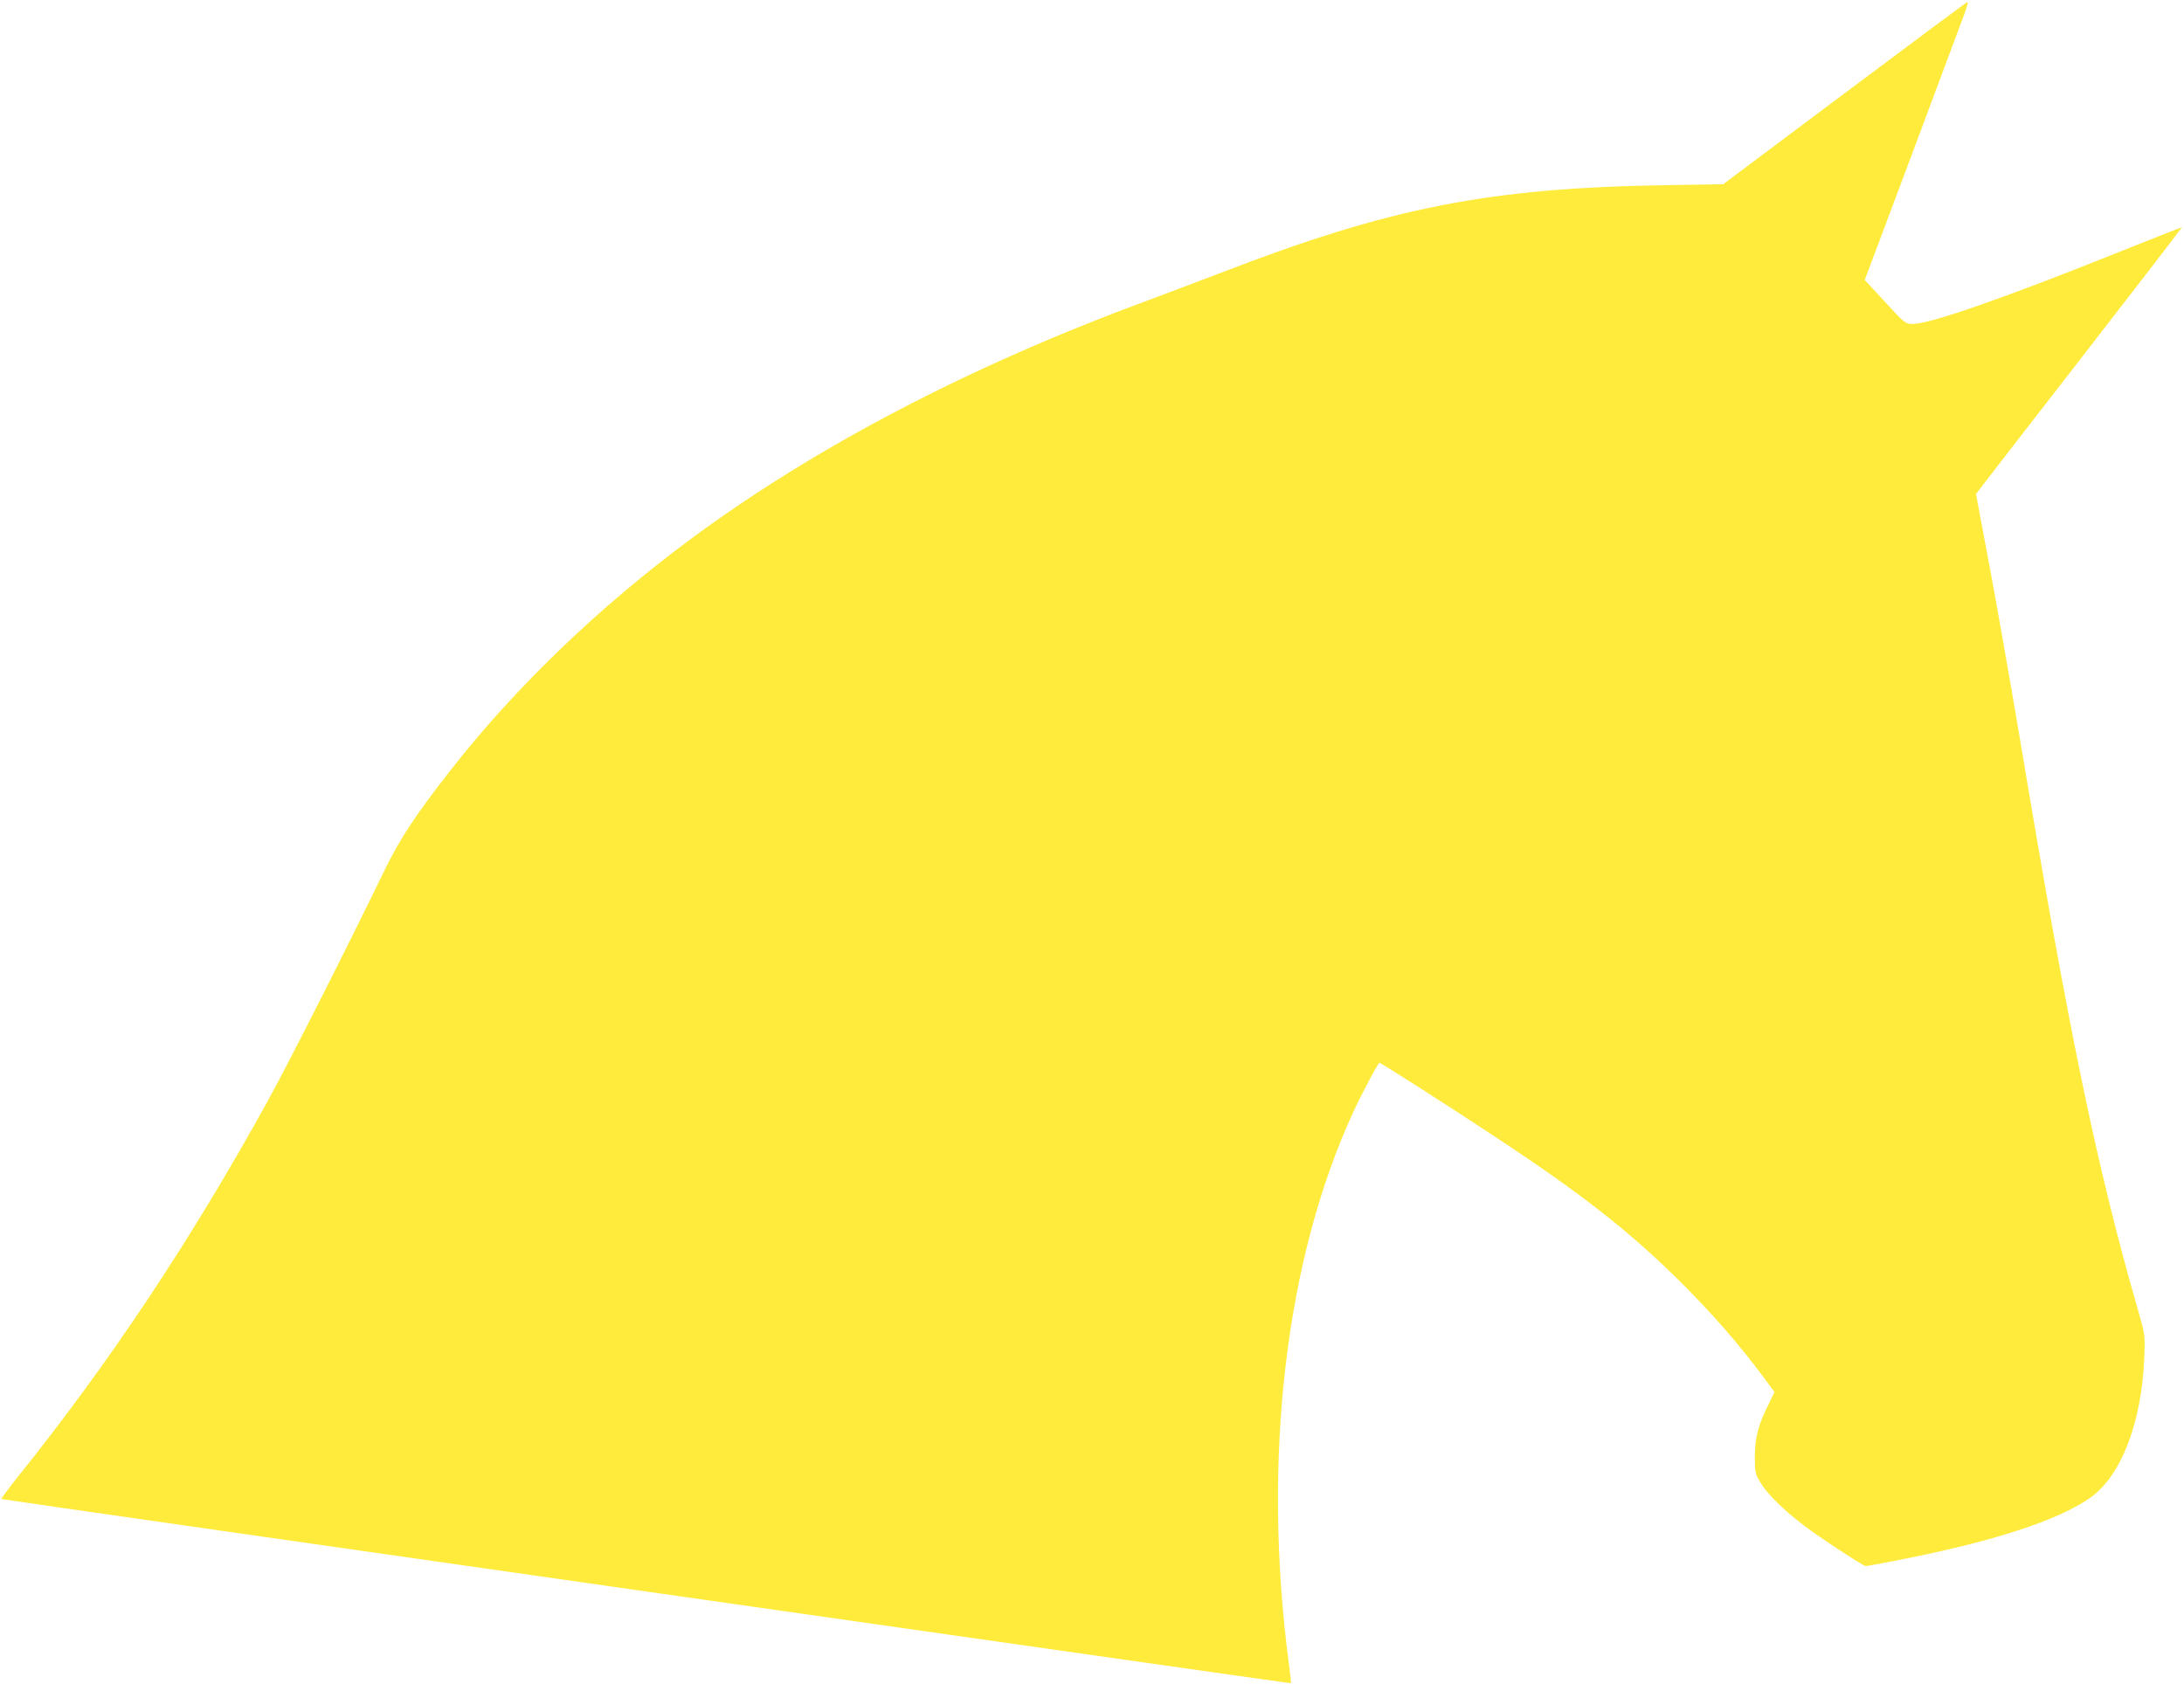
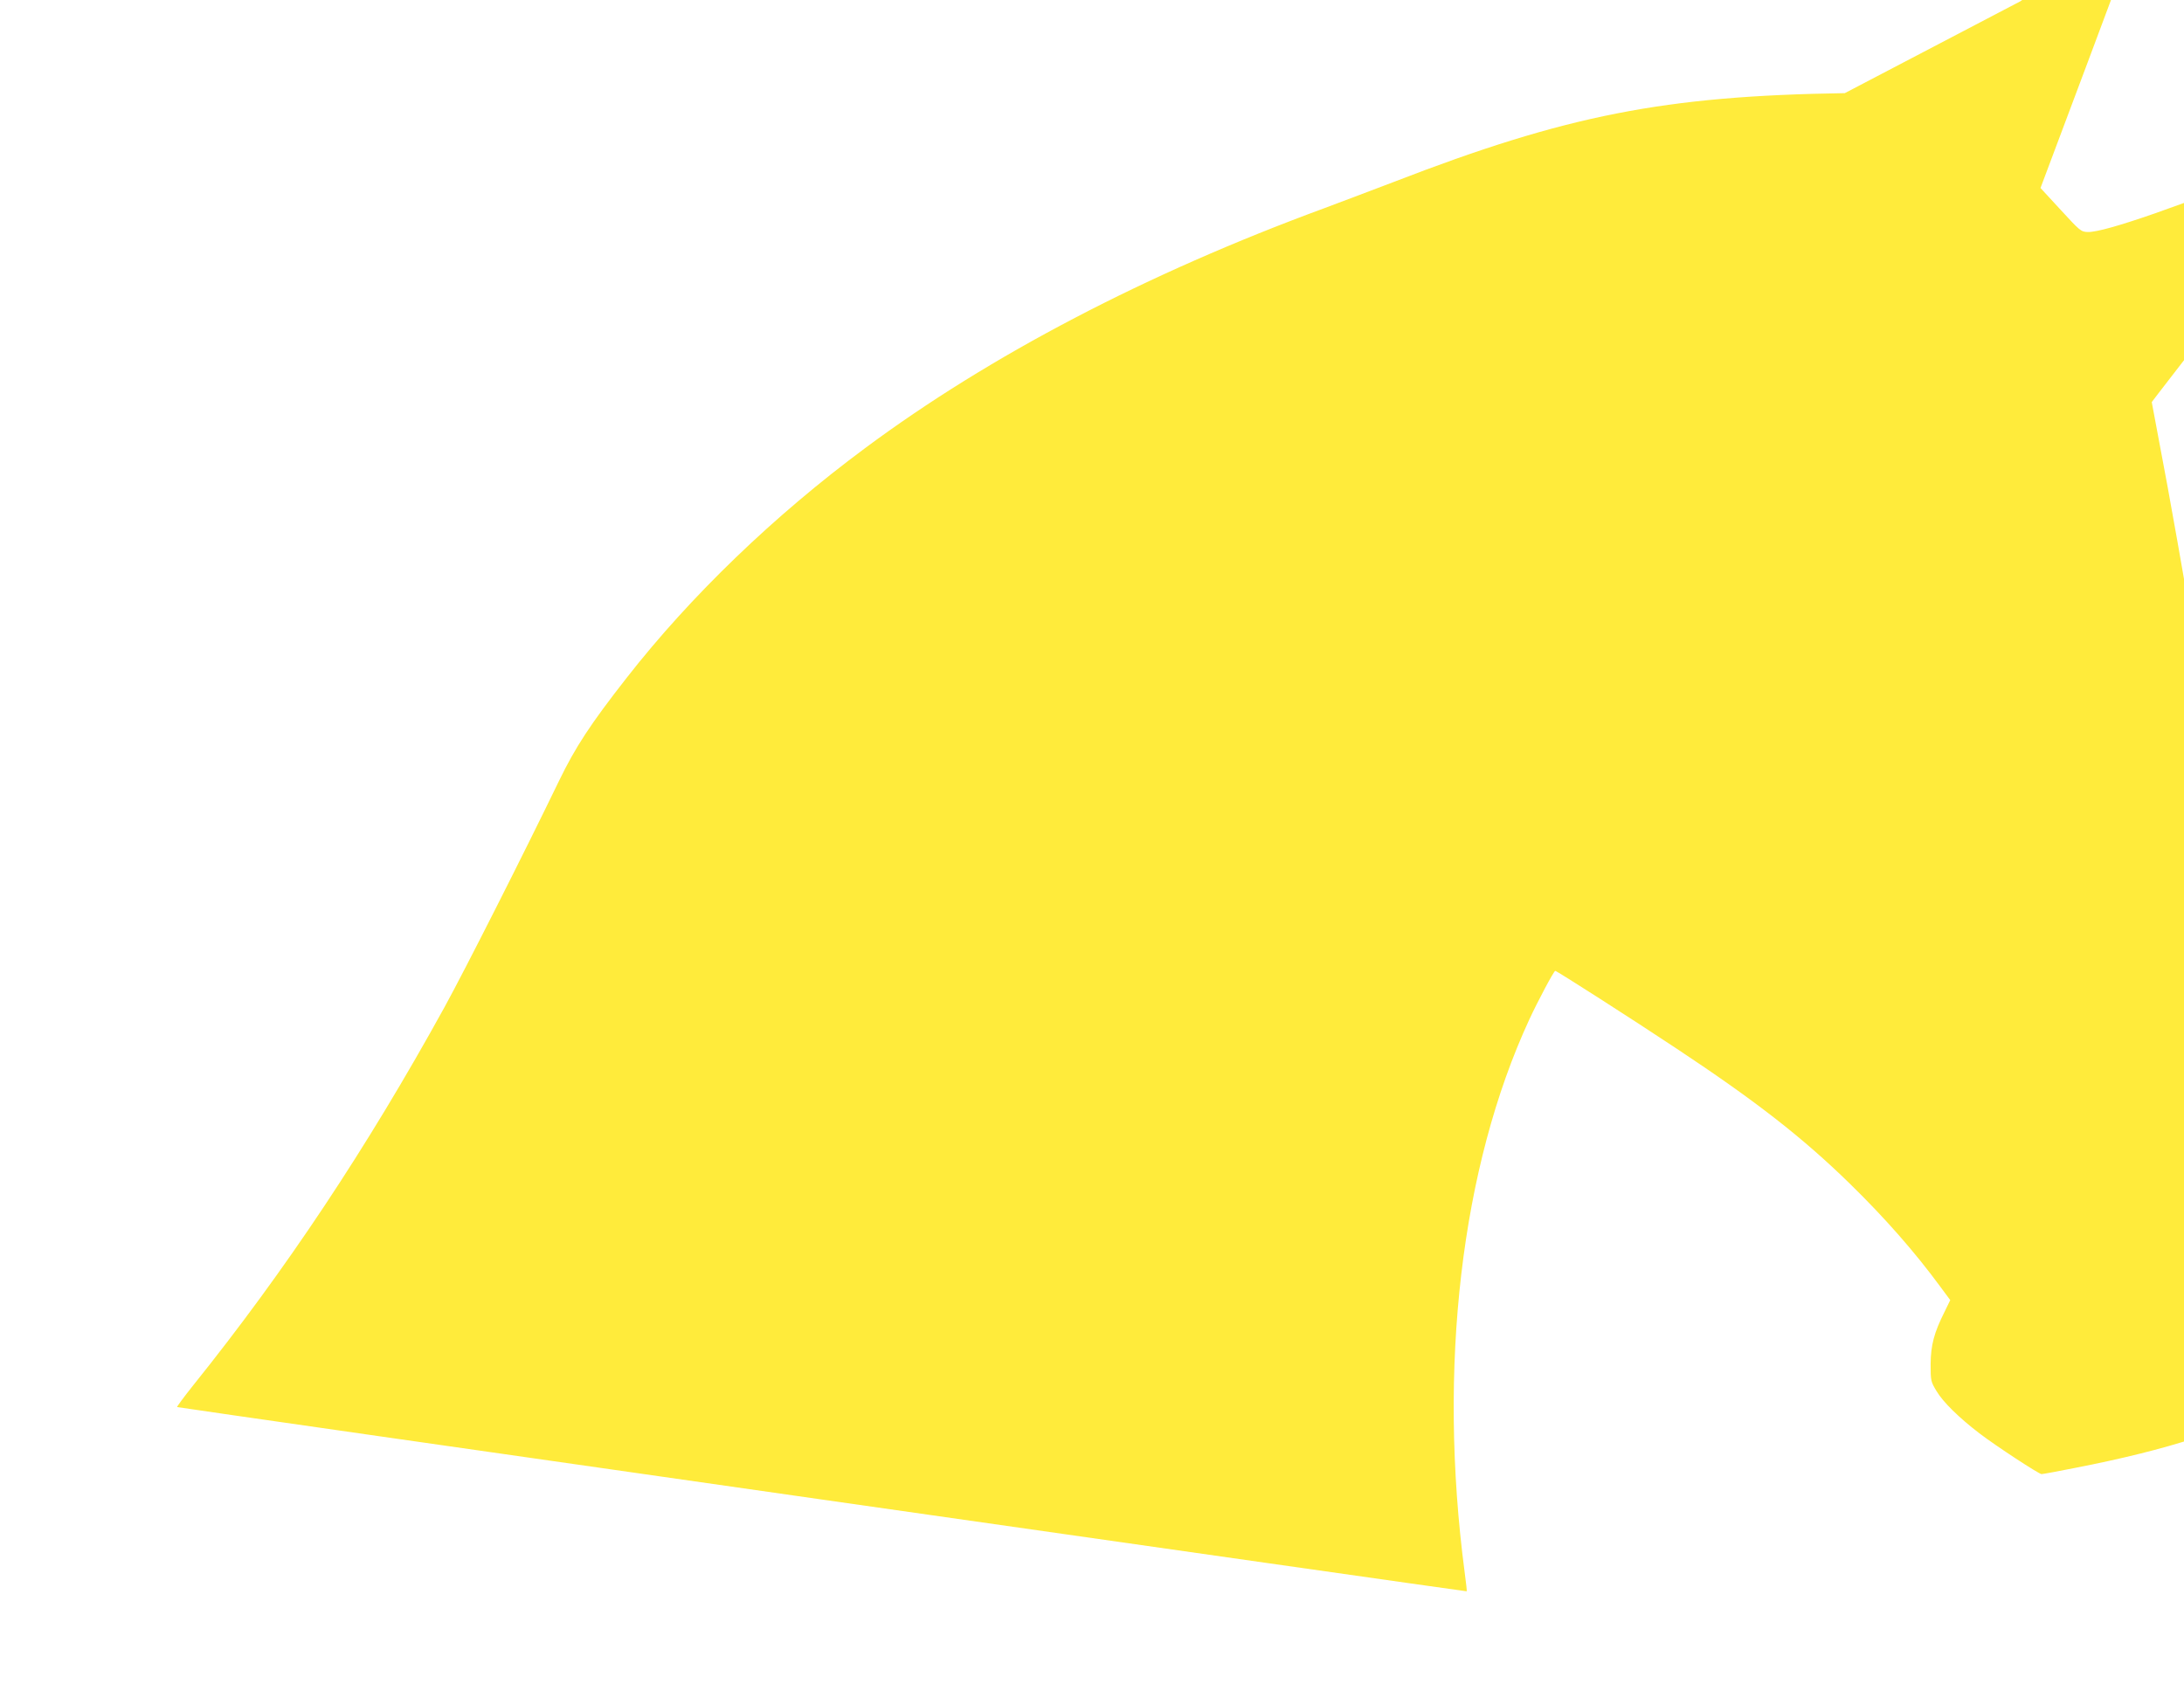
<svg xmlns="http://www.w3.org/2000/svg" version="1.0" width="1280pt" height="987pt" viewBox="0 0 1280 987" preserveAspectRatio="xMidYMid meet">
  <g transform="translate(0,987) scale(0.1,-0.1)" fill="#ffeb3b" stroke="none">
-     <path d="M10812 9324 l-713 -534 -317 -5 c-1057 -16 -1631 -129 -2642 -520 -124 -47 -308 -117 -410 -155 -1041 -383 -1958 -862 -2690 -1406 -534 -396 -1022 -866 -1397 -1346 -213 -272 -301 -407 -396 -603 -205 -424 -554 -1114 -673 -1330 -455 -826 -931 -1541 -1472 -2215 -55 -69 -97 -126 -94 -127 12 -5 7556 -1082 7558 -1080 2 1 -4 52 -12 112 -158 1201 -21 2375 379 3240 49 106 144 285 152 285 9 0 445 -279 710 -455 468 -310 739 -522 1014 -790 209 -204 385 -405 534 -608 l57 -77 -33 -68 c-62 -123 -81 -196 -82 -307 0 -98 1 -103 35 -159 38 -64 132 -156 251 -247 98 -75 349 -239 364 -239 7 0 95 16 195 36 550 107 937 233 1124 367 179 129 298 440 313 817 5 135 5 135 -35 275 -244 847 -407 1635 -687 3315 -63 376 -165 956 -220 1239 l-44 235 38 50 c21 28 293 379 604 780 312 402 565 731 564 733 -2 1 -158 -60 -347 -136 -699 -281 -1134 -432 -1233 -430 -41 1 -46 6 -160 130 l-118 128 277 738 c152 406 289 773 305 816 16 42 25 77 21 76 -4 0 -328 -241 -720 -535z" />
+     <path d="M10812 9324 c-1057 -16 -1631 -129 -2642 -520 -124 -47 -308 -117 -410 -155 -1041 -383 -1958 -862 -2690 -1406 -534 -396 -1022 -866 -1397 -1346 -213 -272 -301 -407 -396 -603 -205 -424 -554 -1114 -673 -1330 -455 -826 -931 -1541 -1472 -2215 -55 -69 -97 -126 -94 -127 12 -5 7556 -1082 7558 -1080 2 1 -4 52 -12 112 -158 1201 -21 2375 379 3240 49 106 144 285 152 285 9 0 445 -279 710 -455 468 -310 739 -522 1014 -790 209 -204 385 -405 534 -608 l57 -77 -33 -68 c-62 -123 -81 -196 -82 -307 0 -98 1 -103 35 -159 38 -64 132 -156 251 -247 98 -75 349 -239 364 -239 7 0 95 16 195 36 550 107 937 233 1124 367 179 129 298 440 313 817 5 135 5 135 -35 275 -244 847 -407 1635 -687 3315 -63 376 -165 956 -220 1239 l-44 235 38 50 c21 28 293 379 604 780 312 402 565 731 564 733 -2 1 -158 -60 -347 -136 -699 -281 -1134 -432 -1233 -430 -41 1 -46 6 -160 130 l-118 128 277 738 c152 406 289 773 305 816 16 42 25 77 21 76 -4 0 -328 -241 -720 -535z" />
  </g>
</svg>